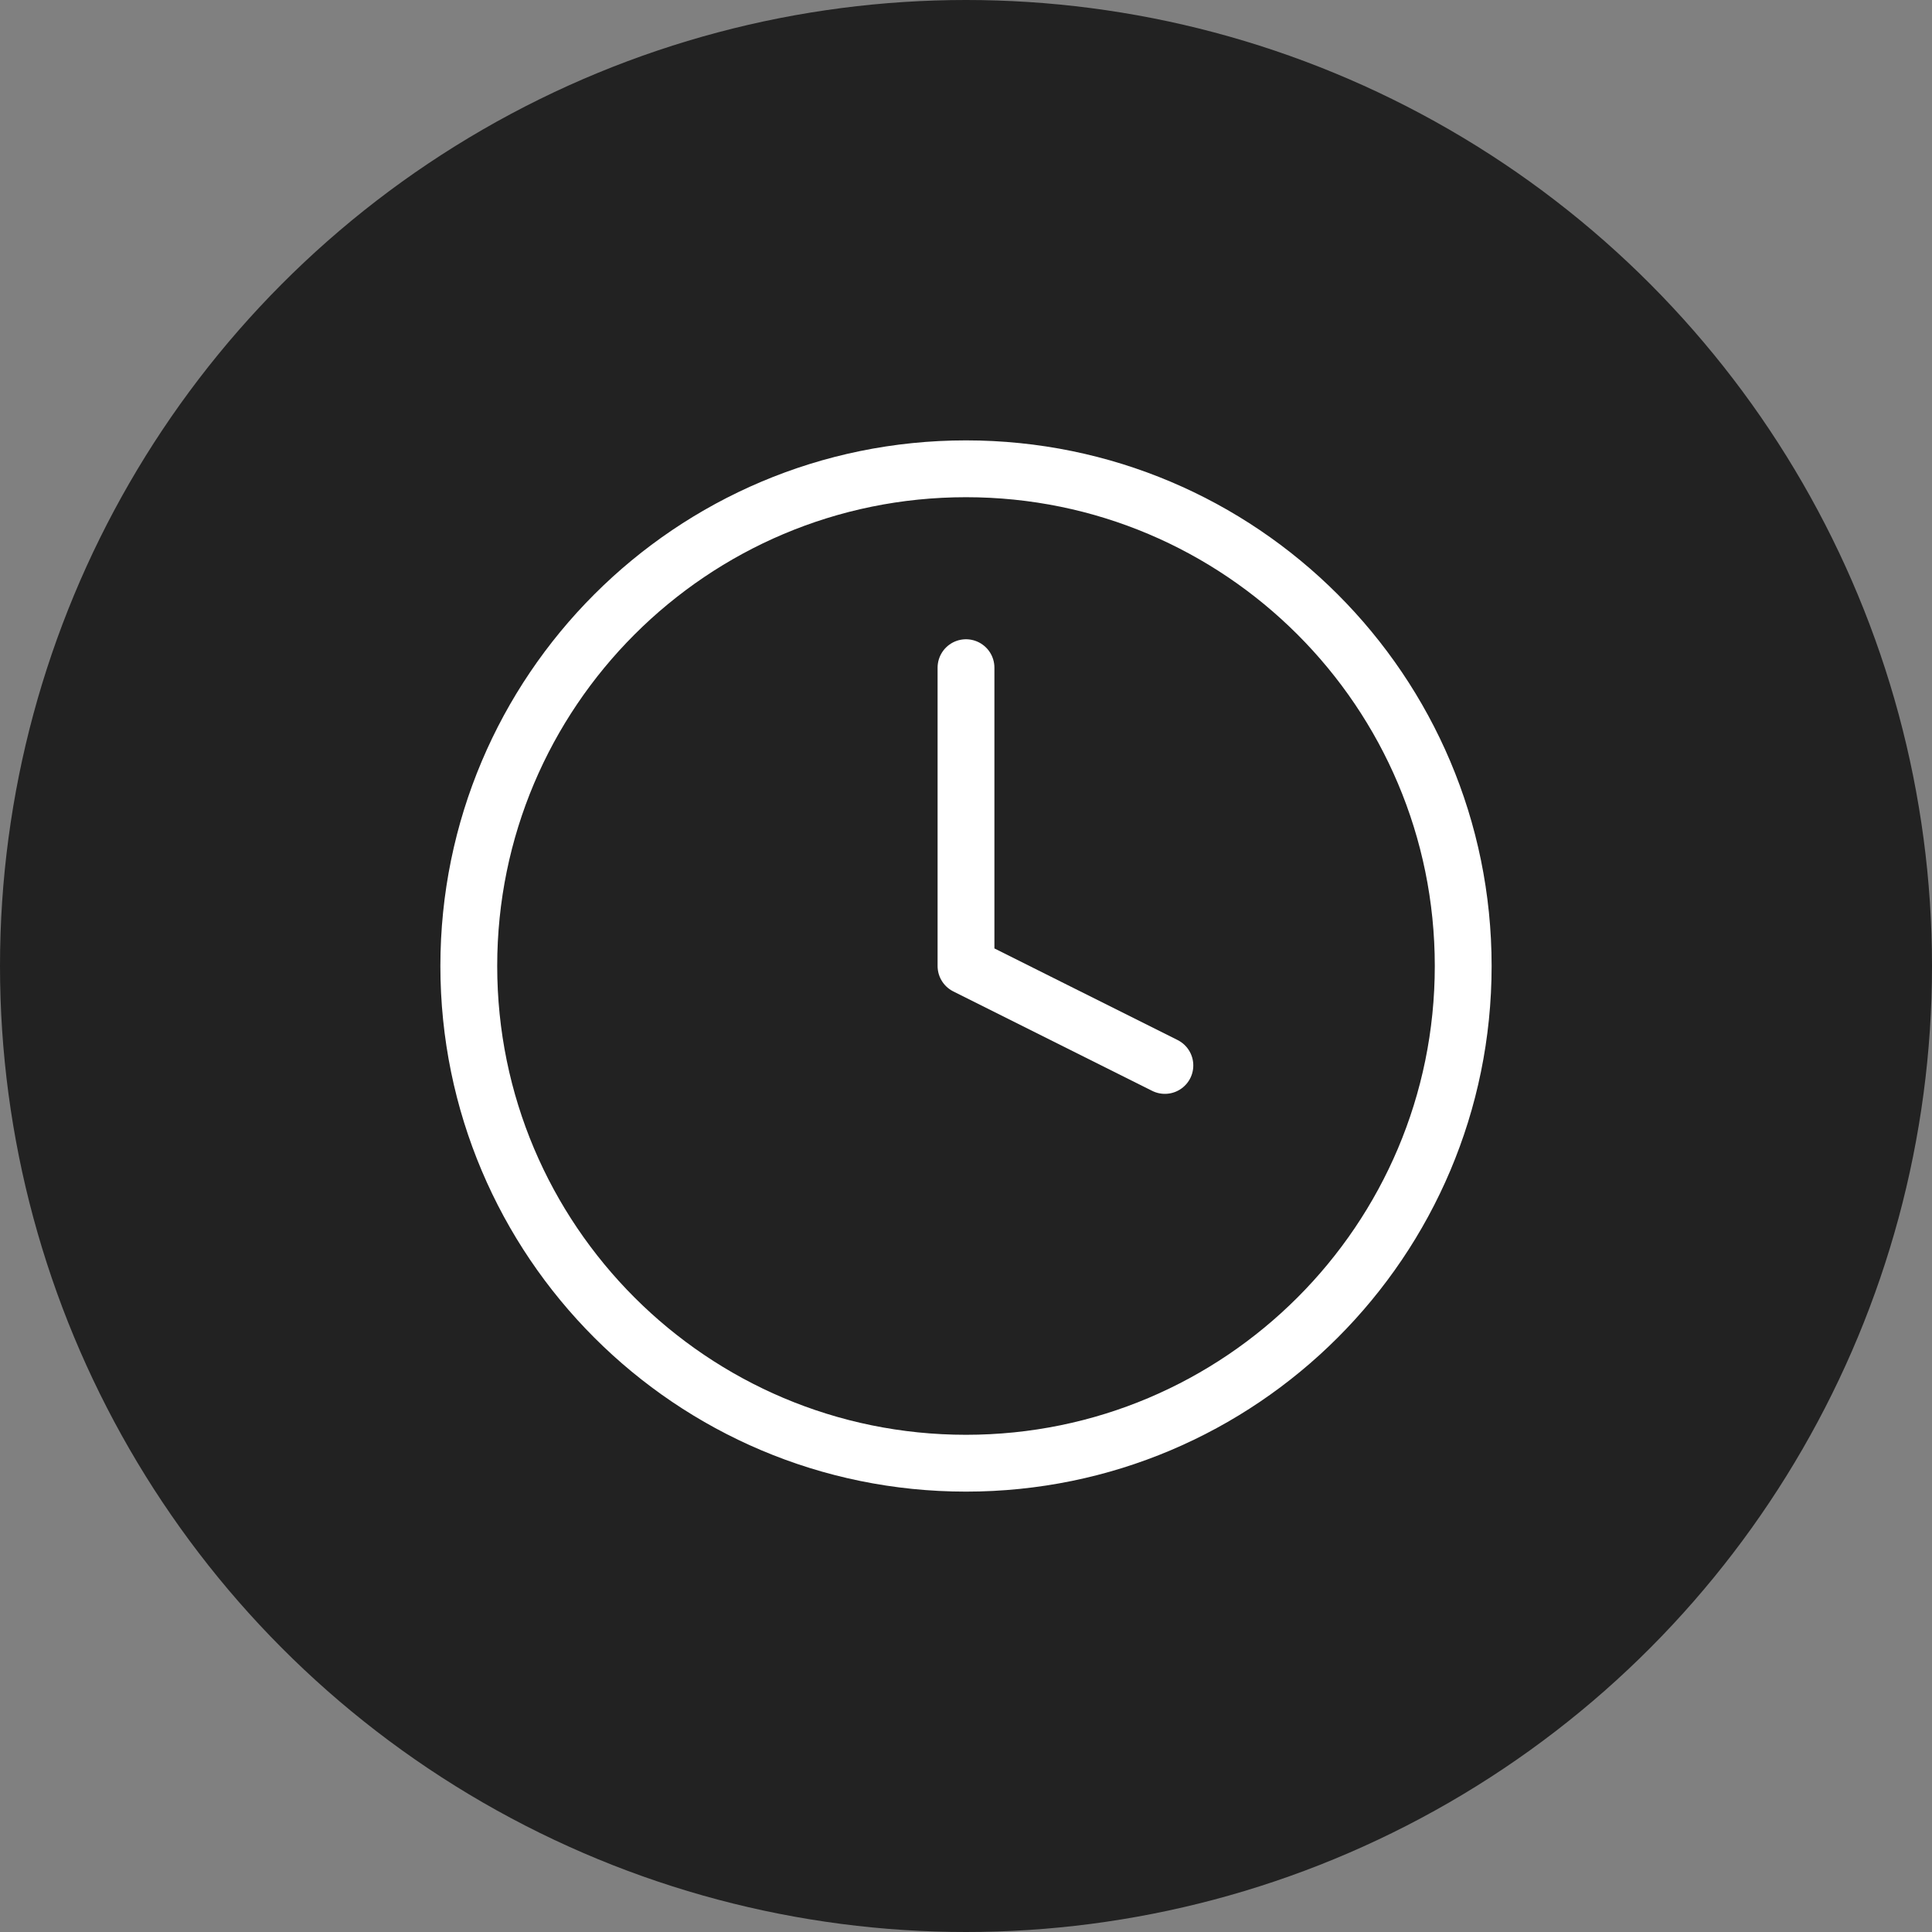
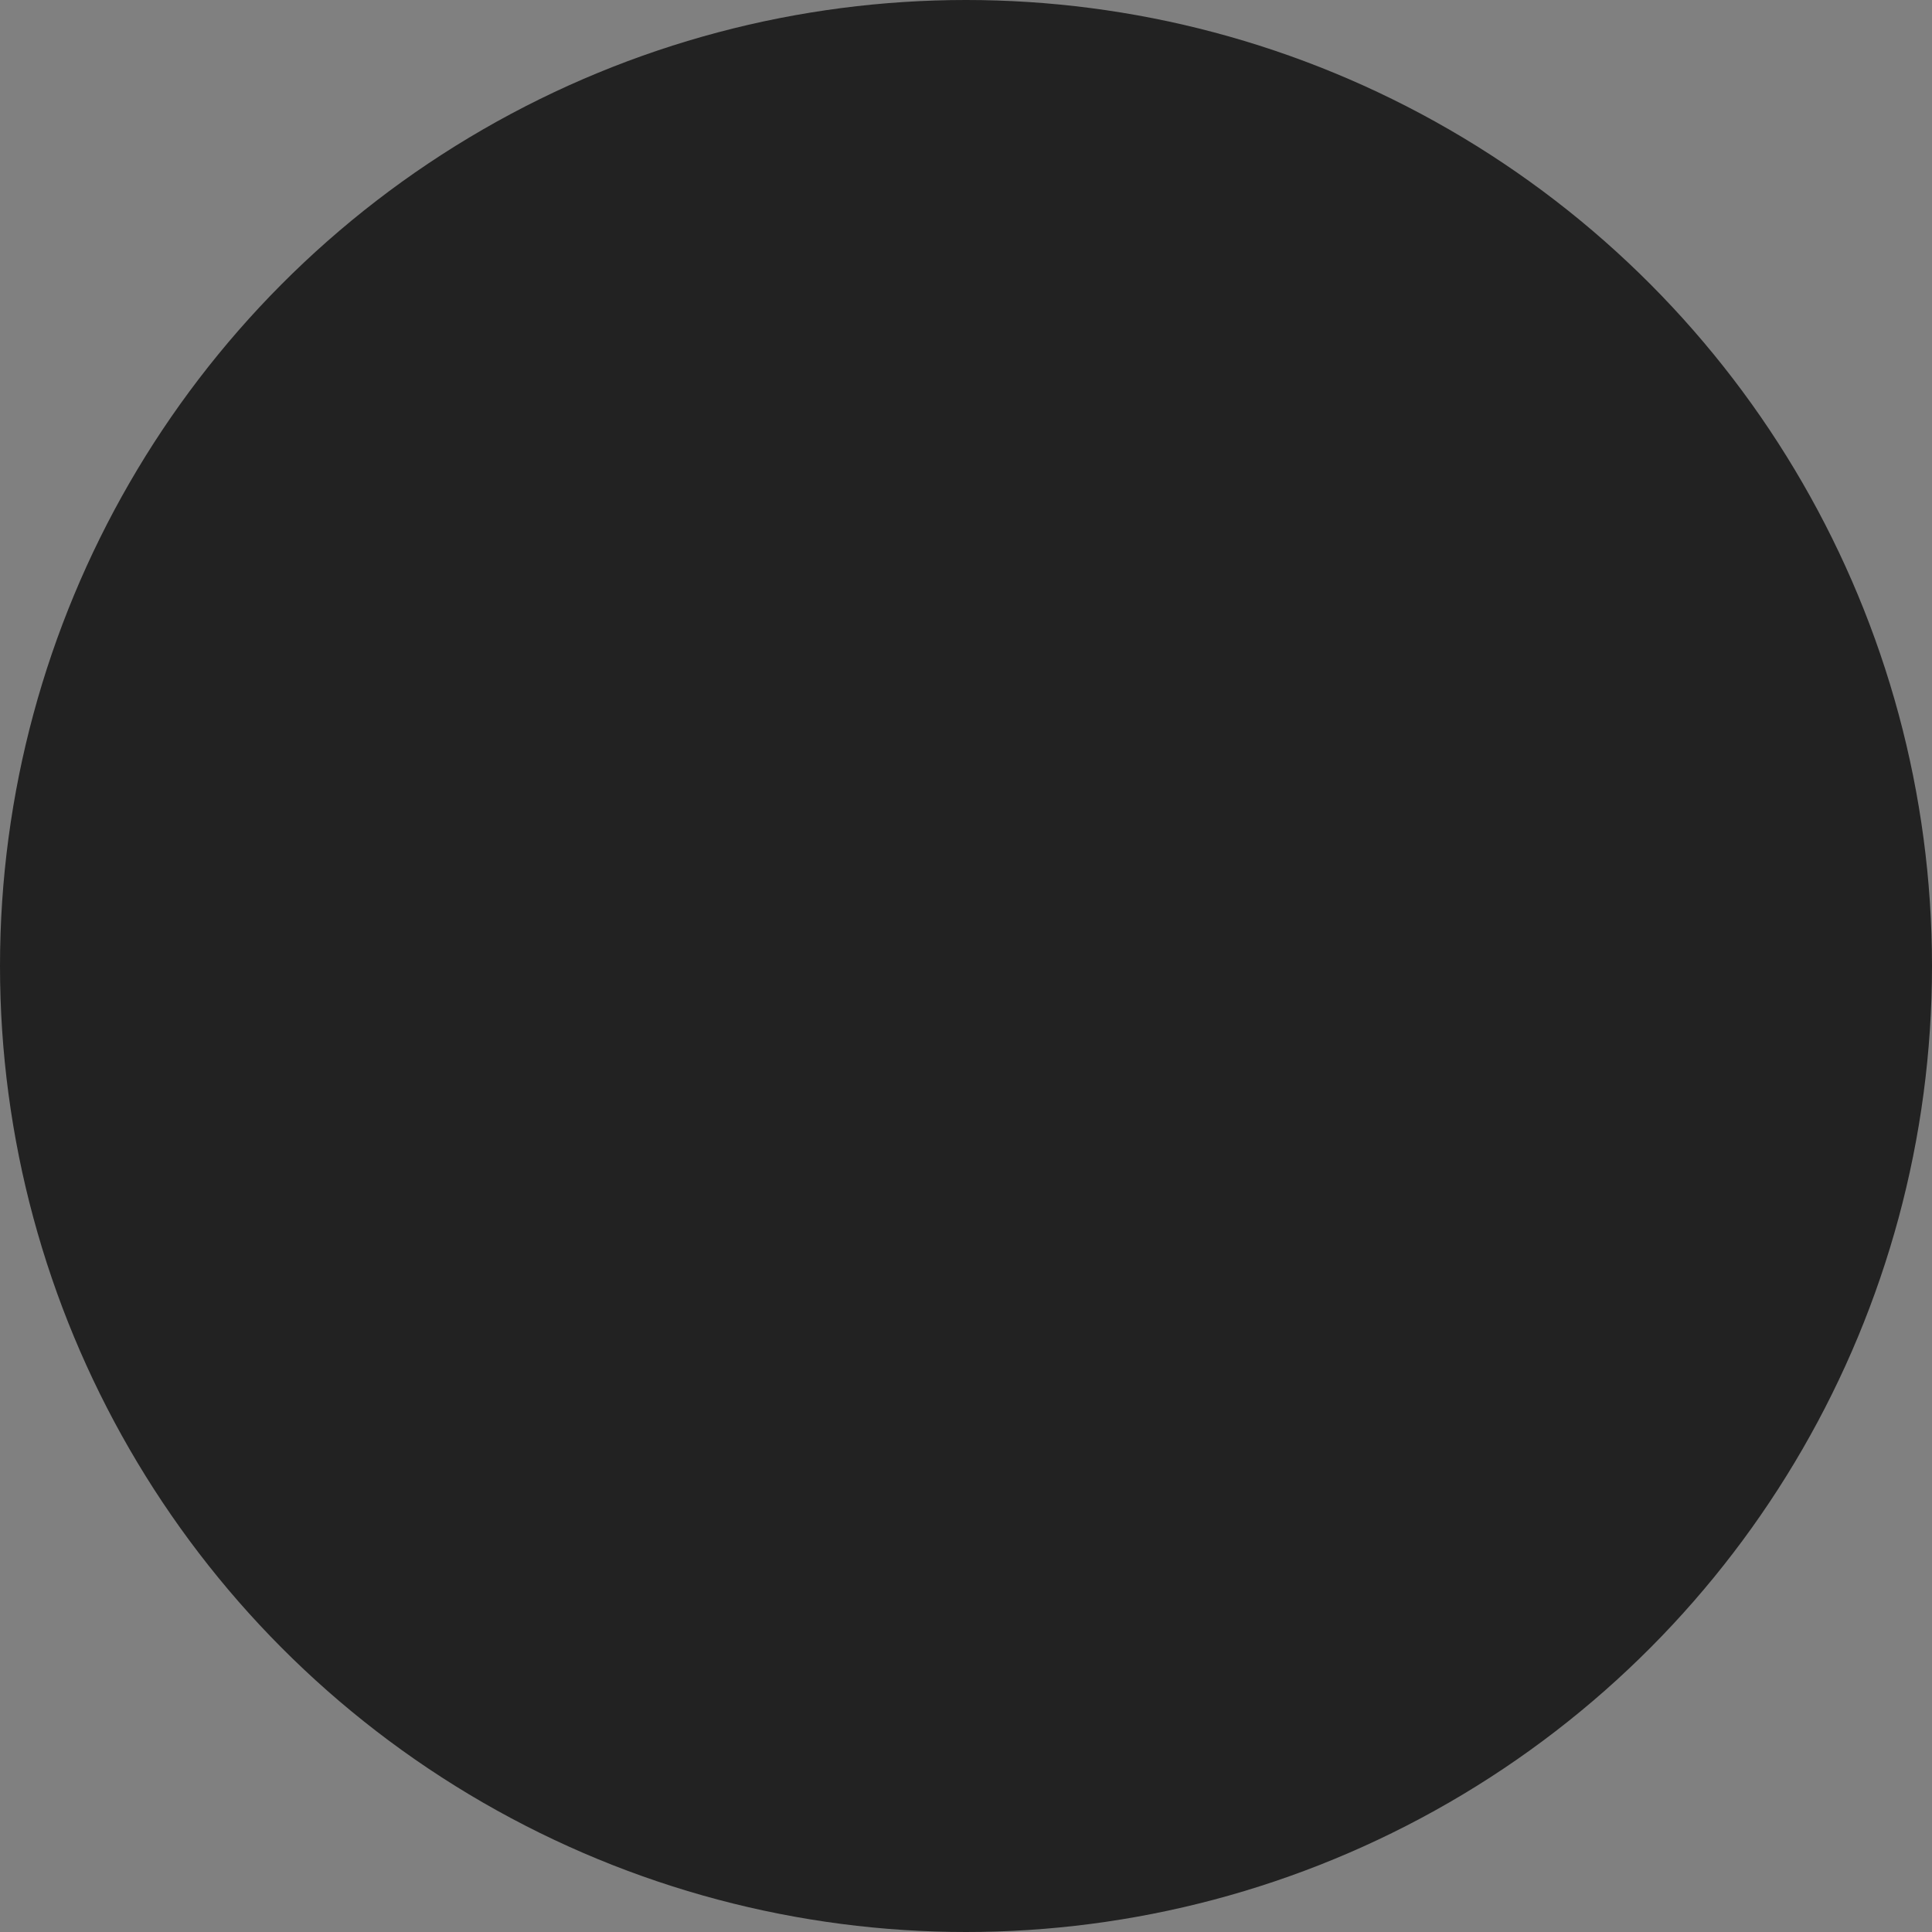
<svg xmlns="http://www.w3.org/2000/svg" width="68" height="68" viewBox="0 0 68 68" fill="none">
  <rect x="0" y="0" width="68" height="68" fill="#808080" stroke="none" />
  <circle cx="34" cy="34" r="34" fill="#222222" />
-   <path d="M34 51.5C43.665 51.5 51.5 43.665 51.5 34C51.5 24.335 43.665 16.5 34 16.5C24.335 16.5 16.5 24.335 16.5 34C16.5 43.665 24.335 51.5 34 51.5Z" stroke="white" stroke-width="2" stroke-linecap="round" stroke-linejoin="round" />
-   <path d="M34 23.5V34L41 37.5" stroke="white" stroke-width="2" stroke-linecap="round" stroke-linejoin="round" />
</svg>